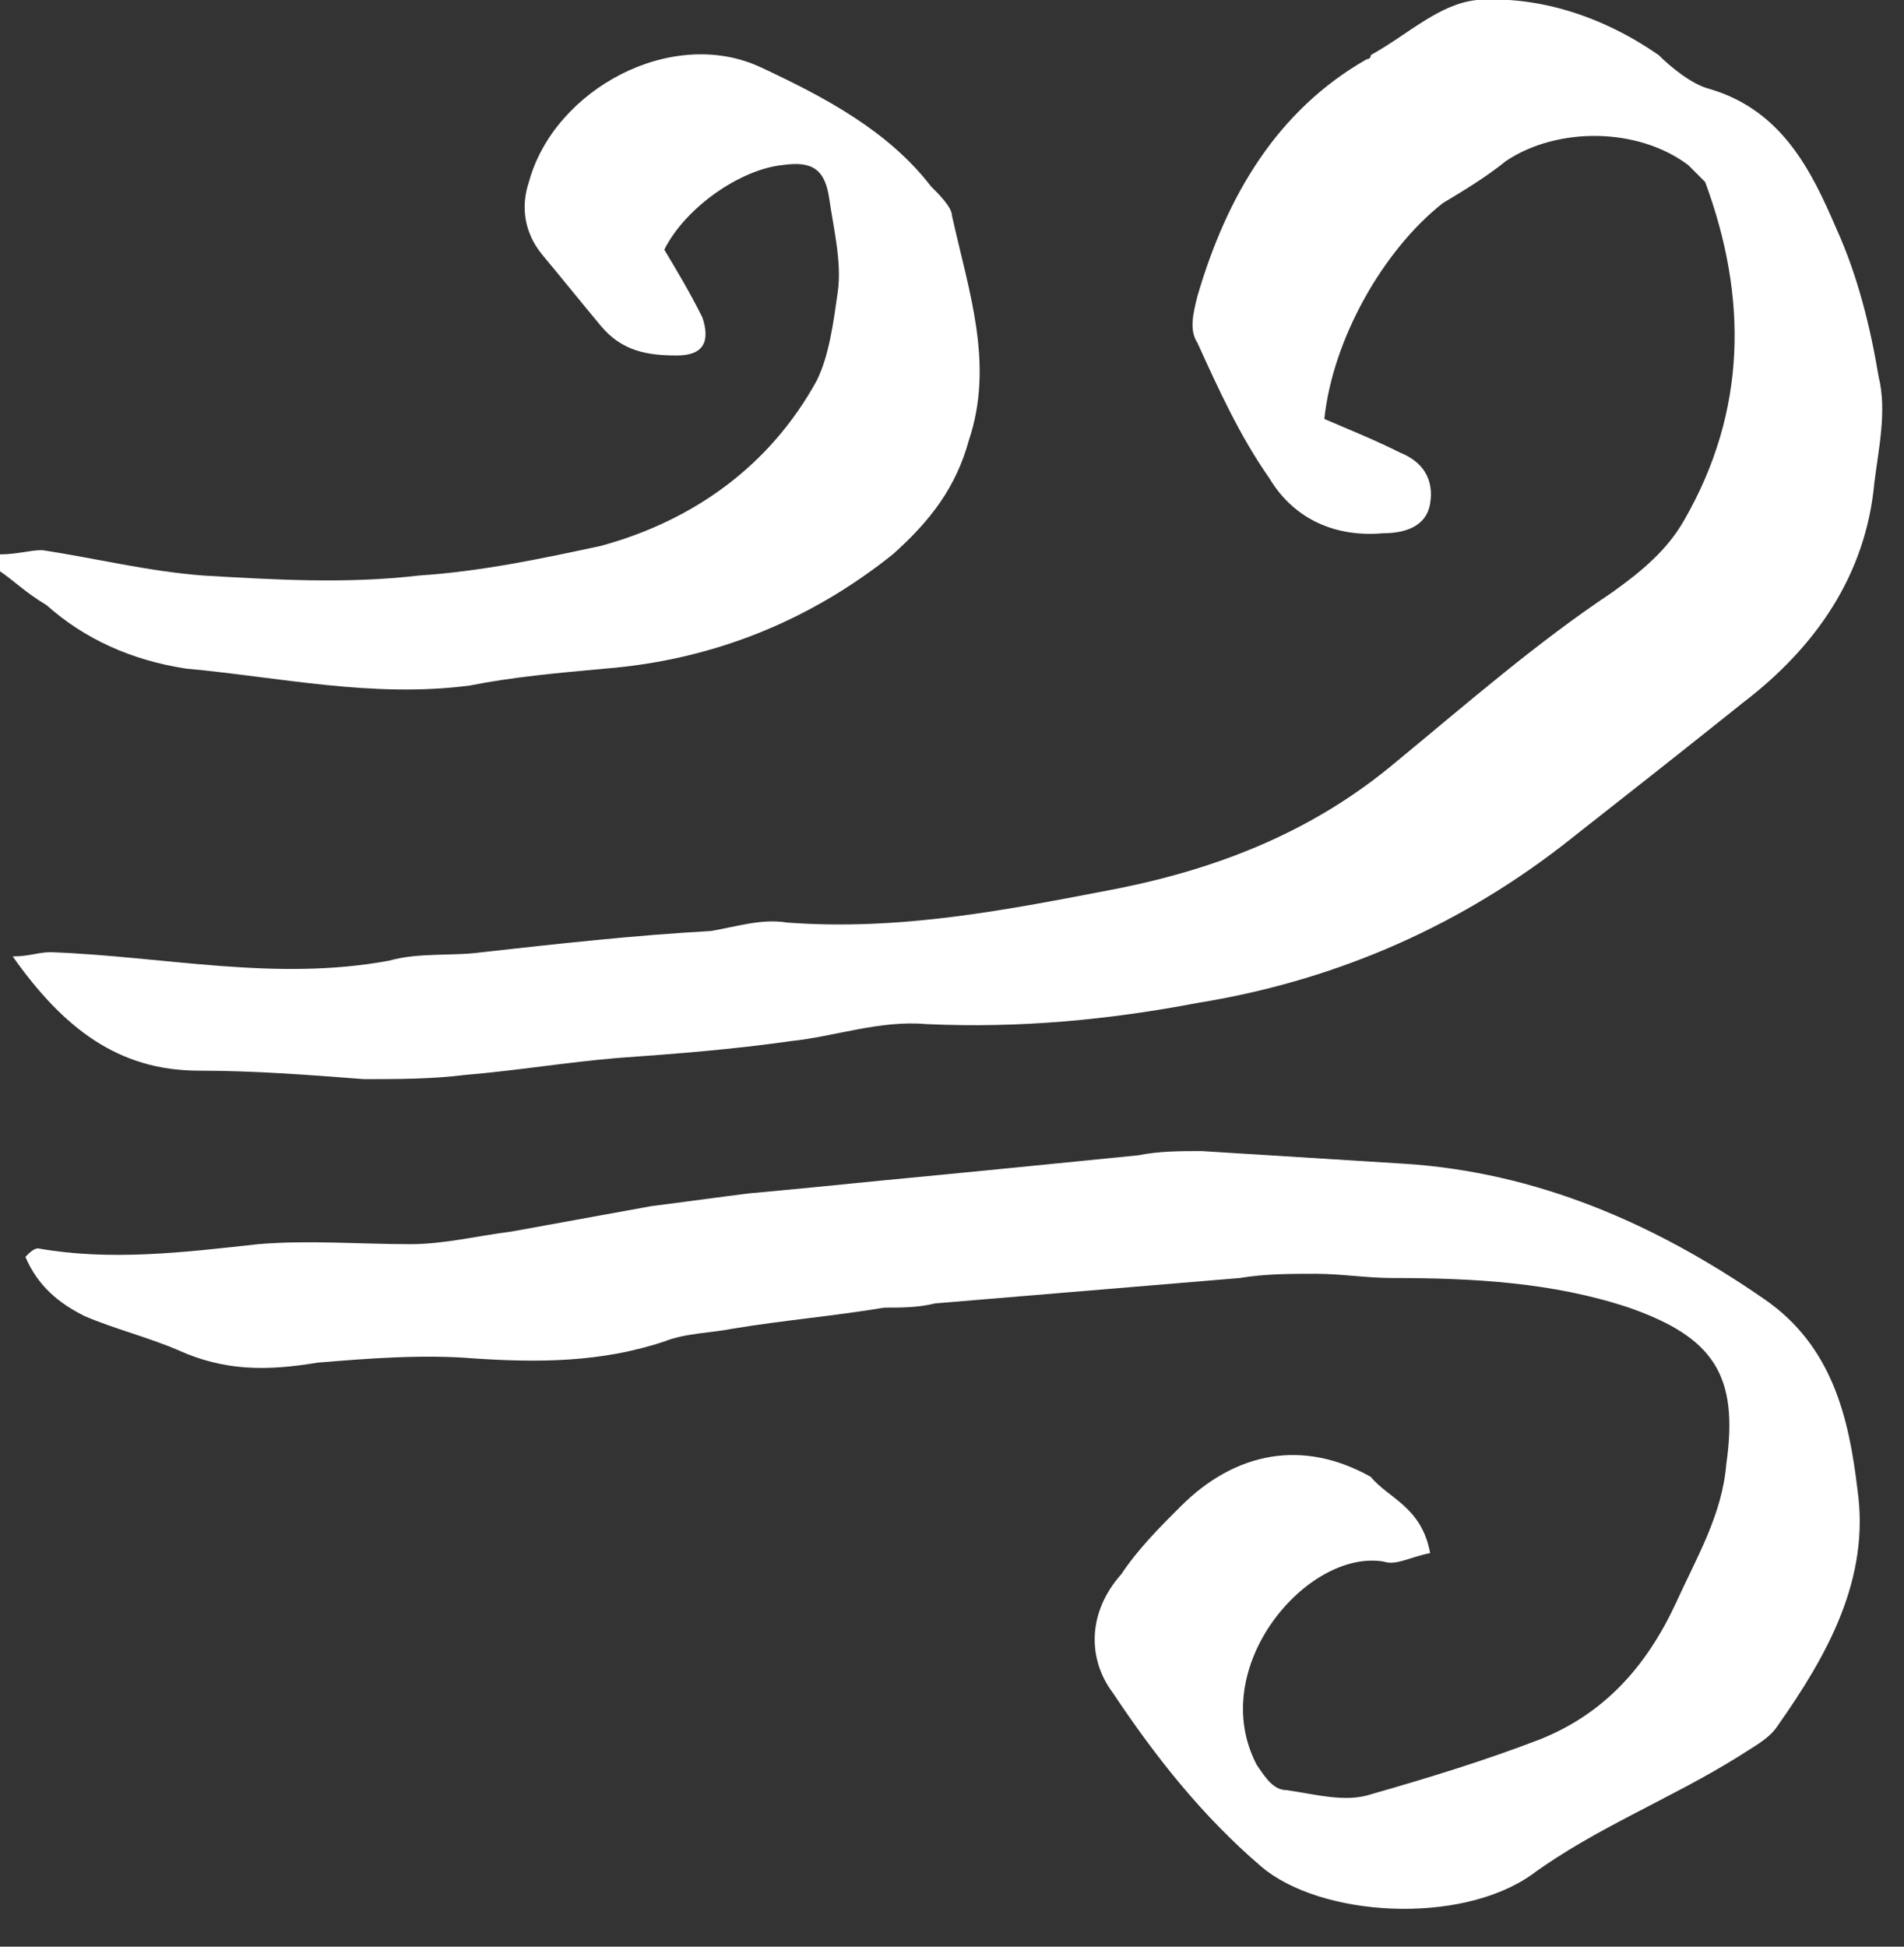
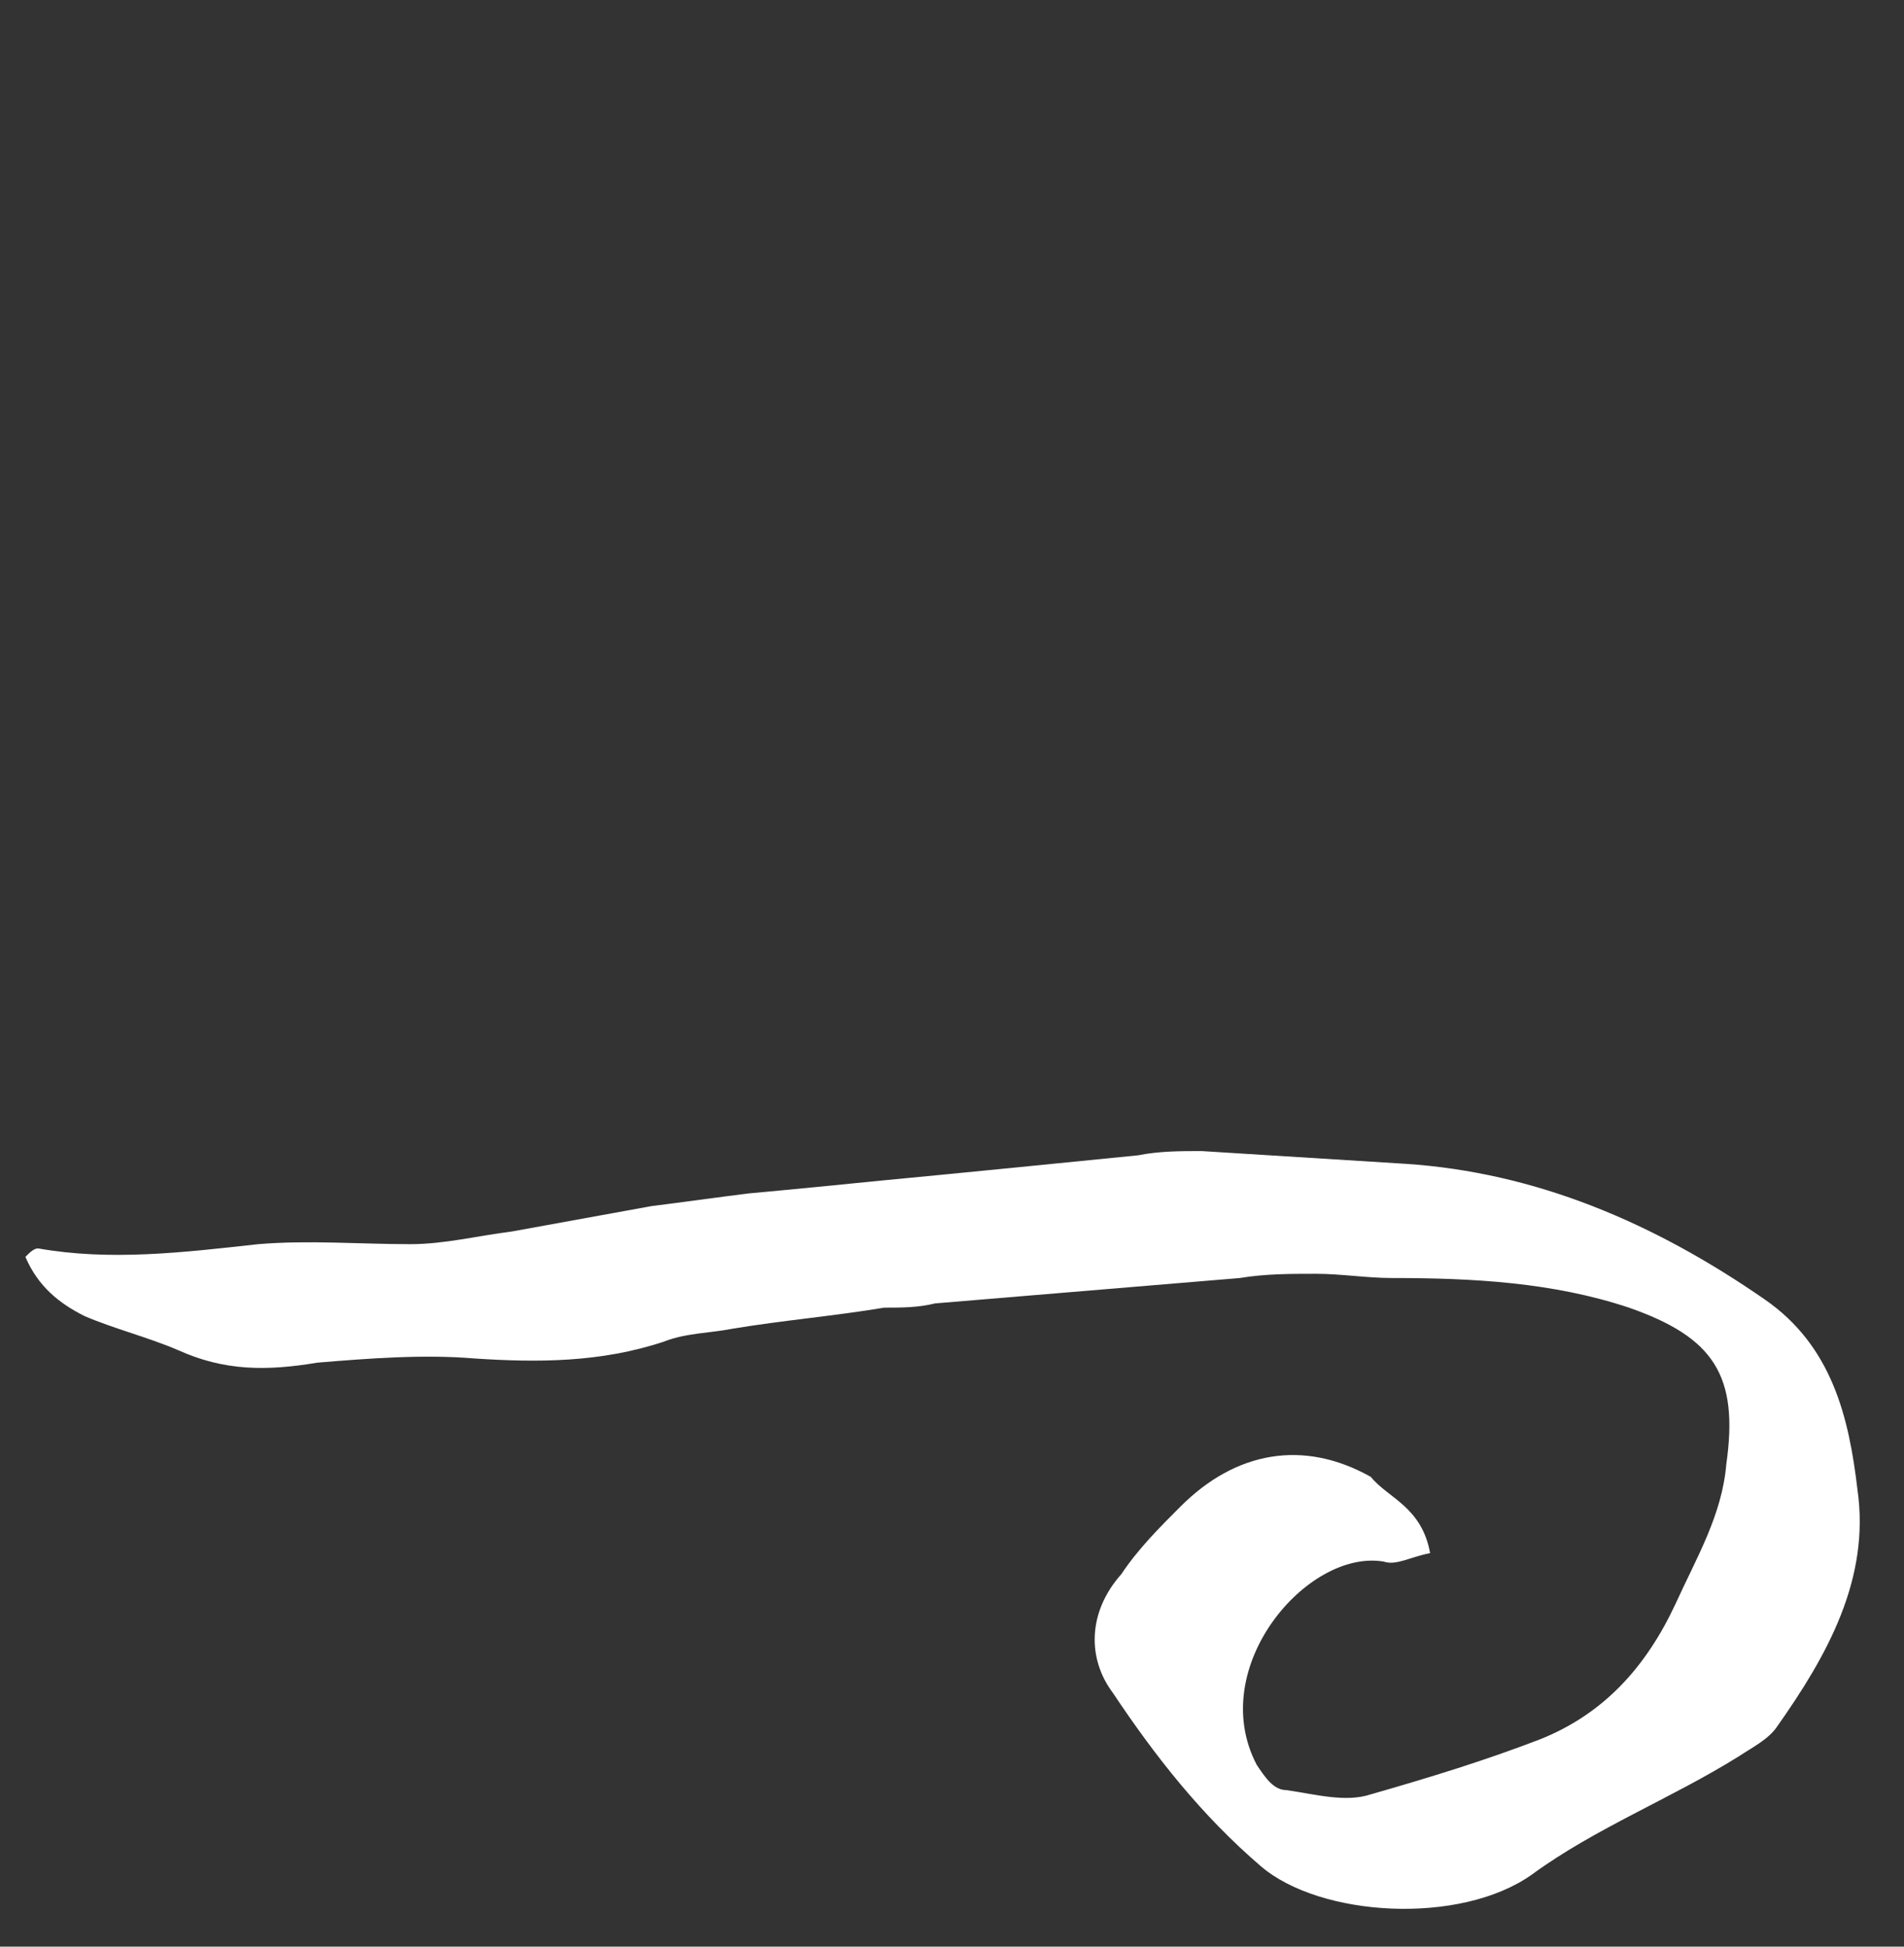
<svg xmlns="http://www.w3.org/2000/svg" version="1.0" id="Calque_1" x="0px" y="0px" viewBox="0 0 45 46" style="enable-background:new 0 0 45 46;" xml:space="preserve">
  <rect x="0" y="0" width="45" height="46" fill="#333333" stroke="none" />
  <style type="text/css">
	.st0{fill:#FFFFFF;}
</style>
-   <path class="st0" d="M31.3,9.9c0.7,0.3,1.2,0.5,1.8,0.8c0.5,0.2,0.8,0.6,0.7,1.2c-0.1,0.6-0.7,0.7-1.1,0.7c-1.1,0.1-2.1-0.3-2.7-1.3  c-0.7-1-1.2-2.1-1.7-3.2c-0.2-0.3-0.1-0.7,0-1.1c0.7-2.4,1.9-4.4,4-5.6c0.1,0,0.1-0.1,0.1-0.1C33.3,0.8,34,0.1,34.9,0  c1.5-0.1,3,0.4,4.3,1.3C39.5,1.6,40,2,40.4,2.1c1.7,0.5,2.4,1.9,3,3.3c0.5,1.1,0.8,2.3,1,3.5c0.2,0.8,0,1.7-0.1,2.5  c-0.2,2.2-1.4,3.9-3.1,5.2c-1.5,1.2-2.9,2.3-4.3,3.4c-2.6,2-5.5,3.2-8.6,3.7c-2.1,0.4-4.2,0.6-6.4,0.5c-1.1-0.1-2.2,0.3-3.2,0.4  c-1.4,0.2-2.7,0.3-4.1,0.4c-1.2,0.1-2.4,0.3-3.6,0.4c-0.8,0.1-1.6,0.1-2.4,0.1c-1.3-0.1-2.6-0.2-3.9-0.2c-1.9,0-3.2-1-4.4-2.7  c0.4,0,0.6-0.1,0.9-0.1c2.7,0.1,5.3,0.7,8,0.2c0.7-0.2,1.5-0.1,2.2-0.2c1.8-0.2,3.6-0.4,5.4-0.5c0.6-0.1,1.2-0.3,1.8-0.2  c2.7,0.2,5.2-0.3,7.8-0.8c2.5-0.5,4.7-1.4,6.6-3c1.7-1.4,3.3-2.8,5.1-4c0.7-0.5,1.3-1,1.7-1.7c1.5-2.6,1.5-5.3,0.5-8  C40.2,4.2,40,4,39.9,3.9C38.7,3,36.8,3,35.6,3.8c-0.5,0.4-1,0.7-1.5,1C32.7,5.9,31.5,8,31.3,9.9L31.3,9.9z" />
  <path class="st0" d="M33.8,36.7c-0.5,0.1-0.8,0.3-1.1,0.2c-1.8-0.3-4.2,2.5-3,4.8c0.2,0.3,0.4,0.6,0.7,0.6c0.7,0.1,1.4,0.3,2,0.1  c1.4-0.4,2.7-0.8,4-1.3c1.5-0.6,2.5-1.7,3.2-3.2c0.5-1.1,1.1-2.1,1.2-3.3c0.3-2.1-0.3-3-2.3-3.7c-1.8-0.6-3.7-0.7-5.6-0.7  c-0.6,0-1.2-0.1-1.8-0.1c-0.6,0-1.2,0-1.8,0.1c-2.4,0.2-4.8,0.4-7.2,0.6c-0.4,0.1-0.8,0.1-1.2,0.1c-1.2,0.2-2.4,0.3-3.6,0.5  c-0.5,0.1-1.1,0.1-1.6,0.3c-1.5,0.5-3,0.5-4.5,0.4C10,32,8.7,32.1,7.5,32.2c-1.2,0.2-2.2,0.2-3.3-0.3c-0.7-0.3-1.5-0.5-2.2-0.8  c-0.6-0.3-1.1-0.7-1.4-1.4c0.1-0.1,0.2-0.2,0.3-0.2c1.7,0.3,3.4,0.1,5.2-0.1c1.2-0.1,2.4,0,3.6,0c0.8,0,1.6-0.2,2.4-0.3  c1.1-0.2,2.2-0.4,3.3-0.6c0.8-0.1,1.5-0.2,2.3-0.3c1.1-0.1,2.1-0.2,3.1-0.3c2.1-0.2,4.1-0.4,6.1-0.6c0.5-0.1,1-0.1,1.5-0.1  c1.6,0.1,3.2,0.2,4.8,0.3c3.1,0.2,5.9,1.4,8.5,3.2c1.6,1.1,2,2.8,2.2,4.5c0.3,2.1-0.7,3.9-1.9,5.6c-0.2,0.3-0.6,0.5-0.9,0.7  c-1.6,1-3.4,1.7-4.9,2.8c-1.7,1.2-5,1-6.4-0.2c-1.4-1.2-2.5-2.6-3.5-4.1c-0.6-0.8-0.6-1.9,0.2-2.8c0.4-0.6,0.9-1.1,1.4-1.6  c1.3-1.3,2.9-1.6,4.5-0.7C32.8,35.4,33.6,35.6,33.8,36.7L33.8,36.7z" />
-   <path class="st0" d="M0,13.1C0.4,13.1,0.7,13,1,13c1.3,0.2,2.5,0.5,3.8,0.6c1.7,0.1,3.4,0.2,5.1,0c1.5-0.1,2.9-0.4,4.3-0.7  c2.2-0.6,4-1.9,5.1-3.9c0.3-0.6,0.4-1.4,0.5-2.1c0.1-0.7-0.1-1.5-0.2-2.2c-0.1-0.7-0.4-0.9-1.1-0.8c-1,0.1-2.3,1-2.8,2  c0.3,0.5,0.6,1,0.9,1.6c0.2,0.6,0,0.9-0.6,0.9c-0.7,0-1.3-0.1-1.8-0.7c-0.5-0.6-0.9-1.1-1.4-1.7c-0.4-0.5-0.5-1.1-0.3-1.7  c0.6-2.2,3.4-3.7,5.5-2.7c1.5,0.7,3,1.5,4,2.8c0.2,0.2,0.5,0.5,0.5,0.7c0.4,1.8,1,3.5,0.4,5.3c-0.3,1.1-0.9,1.9-1.8,2.7  c-2,1.6-4.3,2.5-6.8,2.7c-1.1,0.1-2.2,0.2-3.2,0.4c-2.3,0.3-4.5-0.2-6.7-0.4c-1.3-0.2-2.4-0.7-3.3-1.5C0.6,14,0.3,13.7,0,13.5V13.1z  " />
</svg>